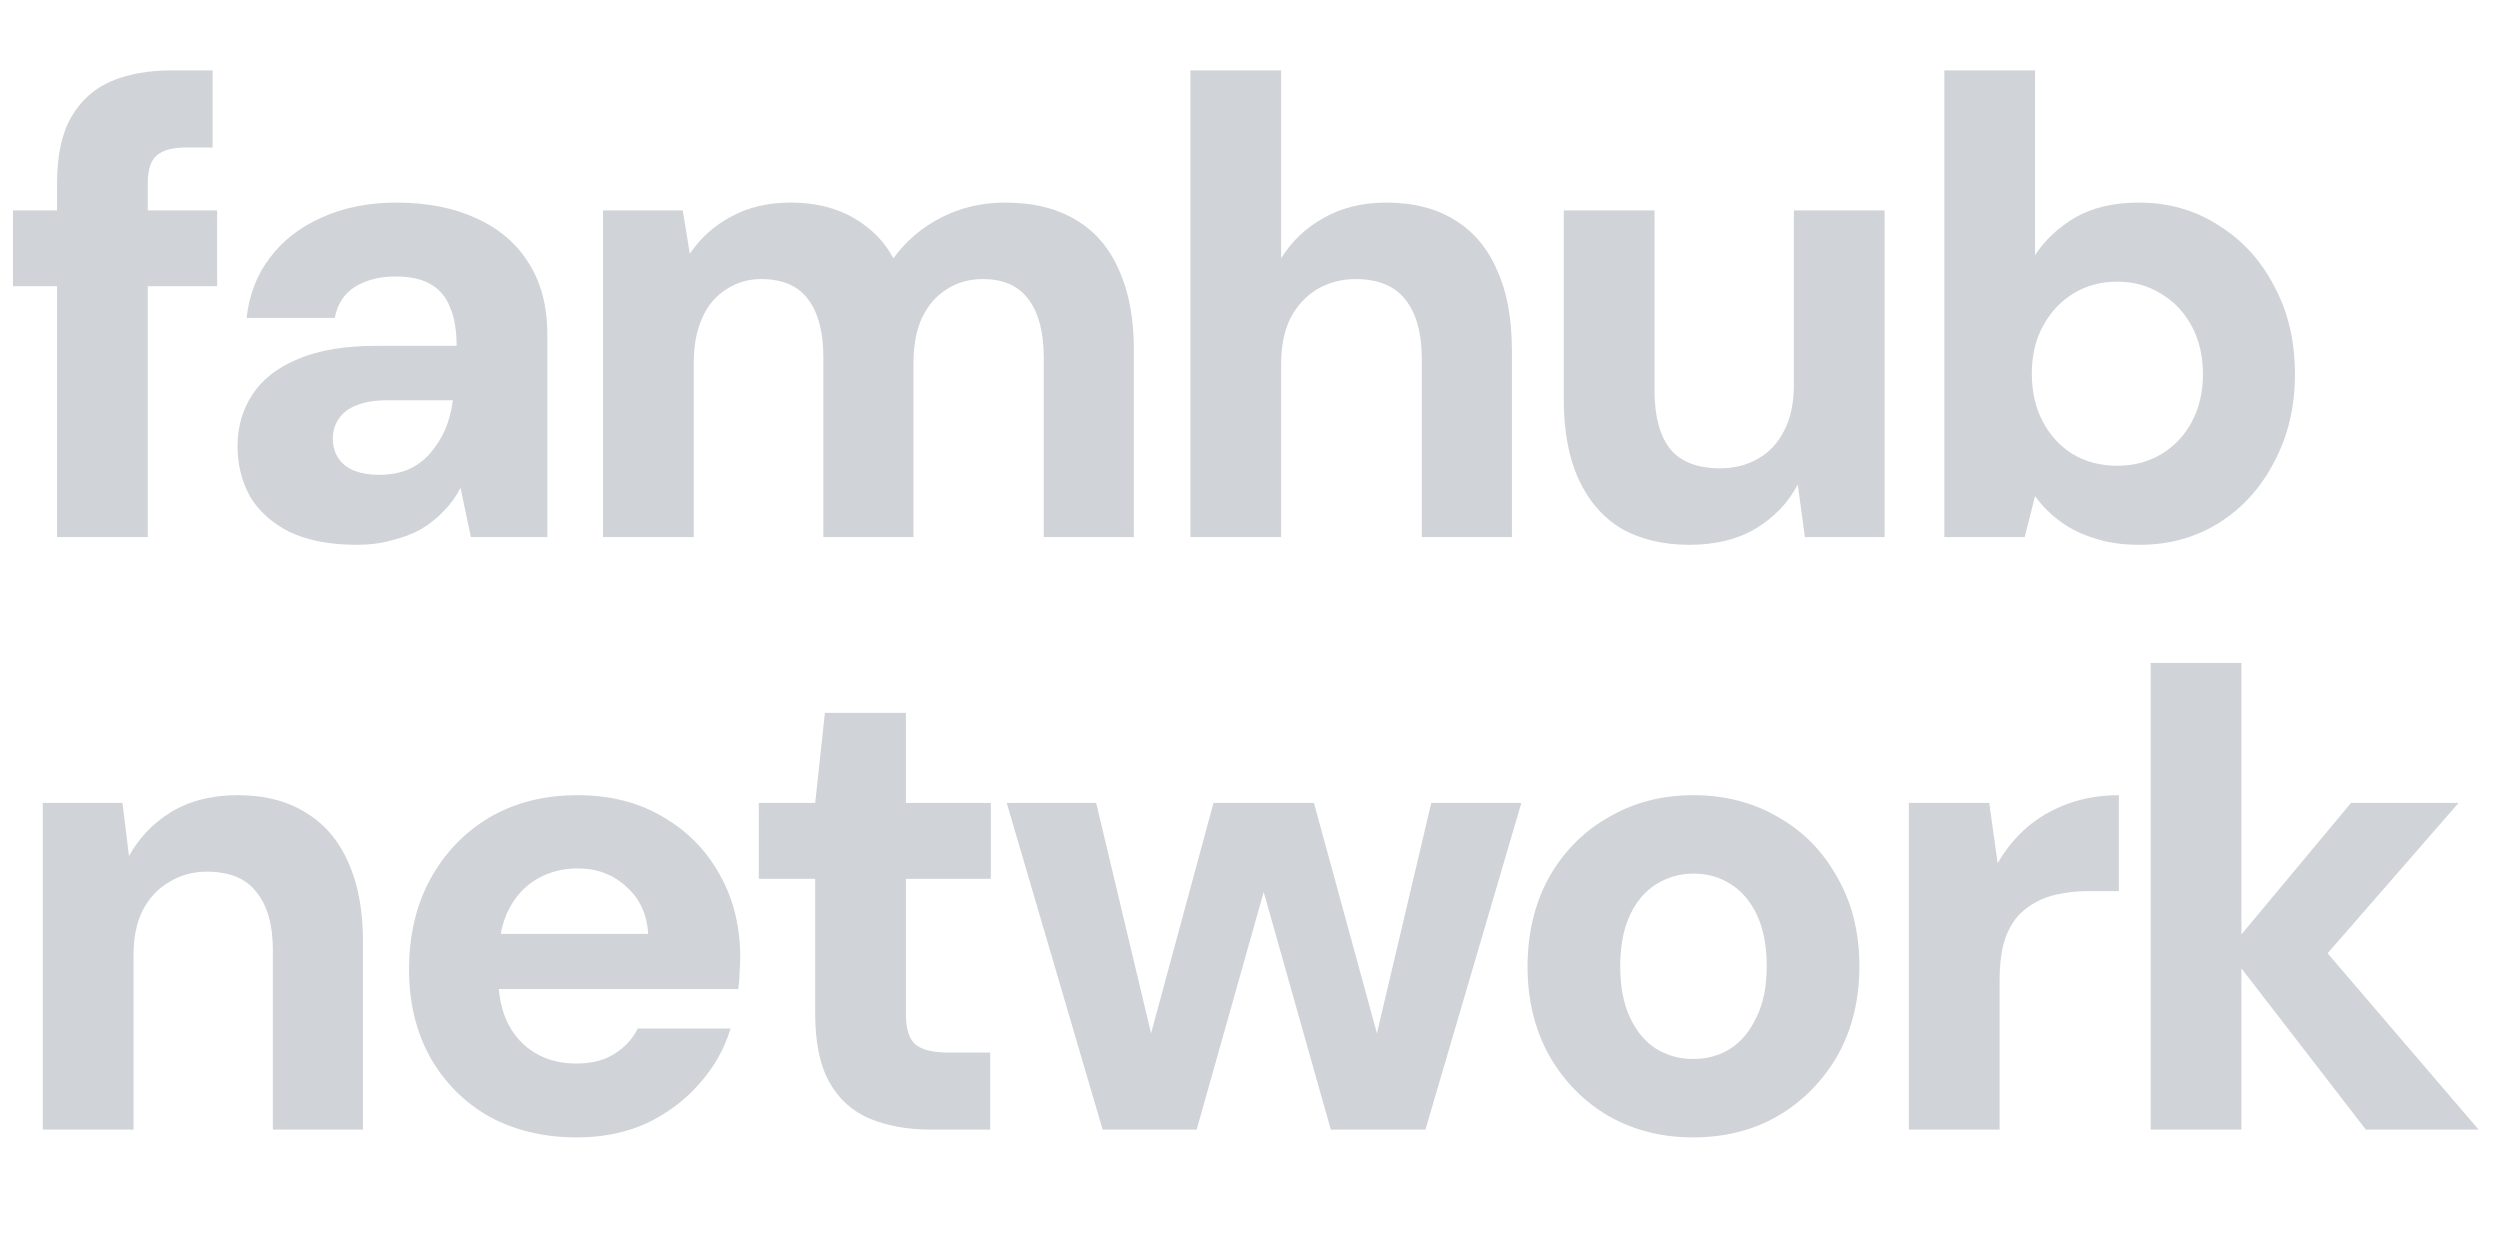
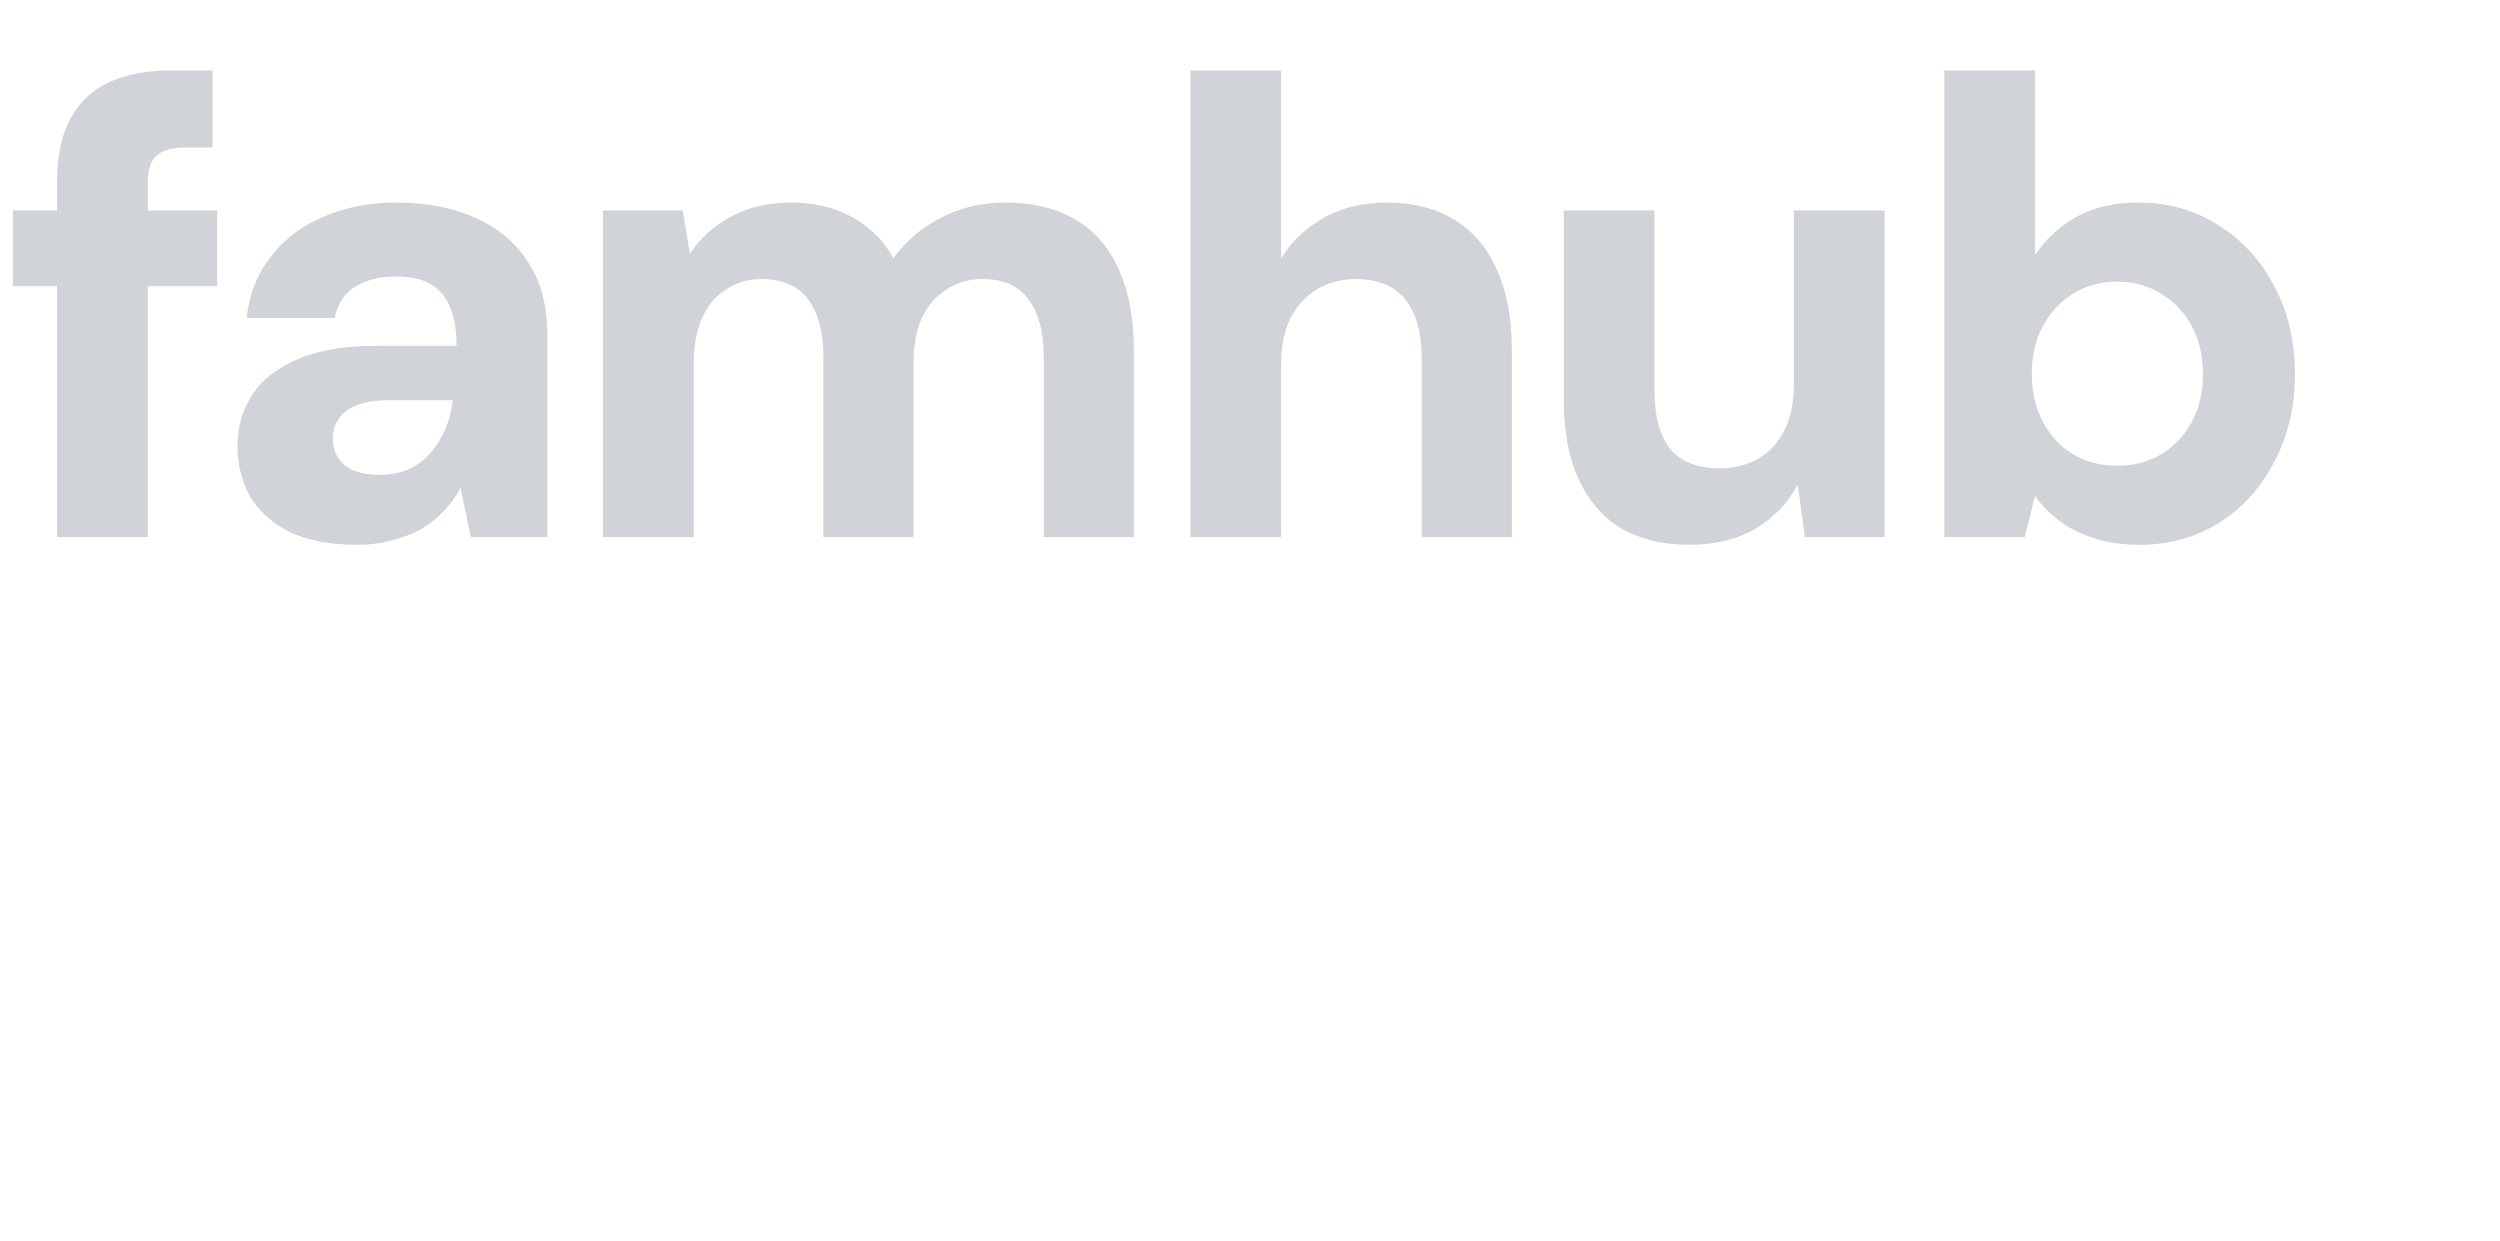
<svg xmlns="http://www.w3.org/2000/svg" width="135" height="67" viewBox="0 0 135 67" fill="none">
  <path d="M3.08 29V9.89C3.08 8.396 3.337 7.206 3.85 6.32C4.363 5.433 5.075 4.791 5.985 4.395C6.918 3.998 8.015 3.8 9.275 3.8H11.48V7.965H10.045C9.298 7.965 8.762 8.116 8.435 8.42C8.132 8.7 7.98 9.19 7.98 9.89V29H3.08ZM0.7 15.455V11.36H11.725V15.455H0.7ZM19.267 29.42C17.821 29.42 16.607 29.186 15.627 28.72C14.671 28.23 13.959 27.588 13.492 26.795C13.049 25.978 12.827 25.08 12.827 24.1C12.827 23.05 13.096 22.116 13.632 21.3C14.169 20.483 14.997 19.841 16.117 19.375C17.237 18.908 18.637 18.675 20.317 18.675H24.657C24.657 17.835 24.541 17.146 24.307 16.61C24.097 16.05 23.747 15.63 23.257 15.35C22.791 15.07 22.161 14.93 21.367 14.93C20.504 14.93 19.769 15.117 19.162 15.49C18.579 15.863 18.217 16.423 18.077 17.17H13.317C13.457 15.91 13.877 14.825 14.577 13.915C15.277 12.982 16.211 12.258 17.377 11.745C18.567 11.208 19.909 10.94 21.402 10.94C23.059 10.94 24.494 11.22 25.707 11.78C26.944 12.34 27.889 13.145 28.542 14.195C29.219 15.245 29.557 16.54 29.557 18.08V29H25.427L24.867 26.34C24.634 26.806 24.331 27.227 23.957 27.6C23.607 27.973 23.199 28.3 22.732 28.58C22.266 28.837 21.741 29.035 21.157 29.175C20.597 29.338 19.967 29.42 19.267 29.42ZM20.457 25.64C21.041 25.64 21.566 25.547 22.032 25.36C22.499 25.15 22.896 24.858 23.222 24.485C23.549 24.111 23.817 23.692 24.027 23.225C24.237 22.735 24.377 22.21 24.447 21.65V21.615H20.912C20.236 21.615 19.676 21.708 19.232 21.895C18.812 22.058 18.497 22.303 18.287 22.63C18.077 22.933 17.972 23.283 17.972 23.68C17.972 24.1 18.077 24.462 18.287 24.765C18.497 25.068 18.789 25.29 19.162 25.43C19.536 25.57 19.967 25.64 20.457 25.64ZM32.562 29V11.36H36.867L37.252 13.705C37.812 12.865 38.547 12.2 39.457 11.71C40.39 11.197 41.463 10.94 42.677 10.94C43.54 10.94 44.322 11.056 45.022 11.29C45.722 11.523 46.34 11.861 46.877 12.305C47.437 12.748 47.892 13.296 48.242 13.95C48.918 13.017 49.782 12.281 50.832 11.745C51.882 11.208 53.025 10.94 54.262 10.94C55.802 10.94 57.085 11.255 58.112 11.885C59.138 12.492 59.908 13.39 60.422 14.58C60.958 15.746 61.227 17.181 61.227 18.885V29H56.362V19.305C56.362 17.951 56.093 16.913 55.557 16.19C55.02 15.443 54.192 15.07 53.072 15.07C52.325 15.07 51.672 15.257 51.112 15.63C50.552 15.98 50.108 16.493 49.782 17.17C49.478 17.846 49.327 18.663 49.327 19.62V29H44.462V19.305C44.462 17.951 44.193 16.913 43.657 16.19C43.12 15.443 42.268 15.07 41.102 15.07C40.402 15.07 39.772 15.257 39.212 15.63C38.652 15.98 38.22 16.493 37.917 17.17C37.613 17.846 37.462 18.663 37.462 19.62V29H32.562ZM64.282 29V3.8H69.182V13.95C69.742 13.04 70.5 12.316 71.457 11.78C72.437 11.22 73.569 10.94 74.852 10.94C76.322 10.94 77.558 11.255 78.562 11.885C79.565 12.492 80.323 13.39 80.837 14.58C81.374 15.746 81.642 17.193 81.642 18.92V29H76.777V19.375C76.777 17.998 76.485 16.936 75.902 16.19C75.319 15.443 74.42 15.07 73.207 15.07C72.437 15.07 71.737 15.257 71.107 15.63C70.5 16.003 70.022 16.528 69.672 17.205C69.345 17.881 69.182 18.698 69.182 19.655V29H64.282ZM91.234 29.42C89.811 29.42 88.586 29.128 87.559 28.545C86.556 27.938 85.786 27.052 85.249 25.885C84.713 24.718 84.444 23.283 84.444 21.58V11.36H89.344V21.09C89.344 22.466 89.624 23.517 90.184 24.24C90.768 24.94 91.666 25.29 92.879 25.29C93.649 25.29 94.338 25.115 94.944 24.765C95.551 24.415 96.018 23.913 96.344 23.26C96.694 22.583 96.869 21.755 96.869 20.775V11.36H101.769V29H97.464L97.079 26.165C96.566 27.145 95.808 27.938 94.804 28.545C93.824 29.128 92.634 29.42 91.234 29.42ZM115.528 29.42C114.618 29.42 113.813 29.303 113.113 29.07C112.413 28.86 111.794 28.556 111.258 28.16C110.721 27.763 110.266 27.308 109.893 26.795L109.333 29H104.993V3.8H109.893V13.775C110.429 12.958 111.153 12.281 112.063 11.745C112.996 11.208 114.139 10.94 115.493 10.94C117.103 10.94 118.538 11.348 119.798 12.165C121.081 12.958 122.084 14.055 122.808 15.455C123.554 16.831 123.928 18.418 123.928 20.215C123.928 21.965 123.554 23.54 122.808 24.94C122.084 26.34 121.093 27.436 119.833 28.23C118.573 29.023 117.138 29.42 115.528 29.42ZM114.338 25.15C115.224 25.15 116.018 24.94 116.718 24.52C117.418 24.1 117.966 23.517 118.363 22.77C118.759 22.023 118.958 21.172 118.958 20.215C118.958 19.235 118.759 18.372 118.363 17.625C117.966 16.878 117.418 16.295 116.718 15.875C116.018 15.431 115.224 15.21 114.338 15.21C113.428 15.21 112.623 15.431 111.923 15.875C111.246 16.295 110.709 16.878 110.313 17.625C109.916 18.348 109.718 19.2 109.718 20.18C109.718 21.16 109.916 22.023 110.313 22.77C110.709 23.517 111.246 24.1 111.923 24.52C112.623 24.94 113.428 25.15 114.338 25.15Z" fill="#D0D3D7" />
-   <path d="M2.31 61V43.36H6.615L6.965 46.23C7.502 45.25 8.26 44.456 9.24 43.85C10.243 43.243 11.445 42.94 12.845 42.94C14.292 42.94 15.517 43.255 16.52 43.885C17.523 44.492 18.282 45.378 18.795 46.545C19.332 47.712 19.6 49.147 19.6 50.85V61H14.735V51.305C14.735 49.952 14.443 48.913 13.86 48.19C13.3 47.443 12.402 47.07 11.165 47.07C10.418 47.07 9.742 47.257 9.135 47.63C8.528 47.98 8.05 48.493 7.7 49.17C7.373 49.823 7.21 50.628 7.21 51.585V61H2.31ZM31.153 61.42C29.38 61.42 27.805 61.047 26.428 60.3C25.075 59.53 24.013 58.468 23.243 57.115C22.473 55.738 22.088 54.151 22.088 52.355C22.088 50.535 22.462 48.925 23.208 47.525C23.978 46.102 25.04 44.981 26.393 44.165C27.77 43.348 29.368 42.94 31.188 42.94C32.938 42.94 34.467 43.325 35.773 44.095C37.103 44.865 38.13 45.903 38.853 47.21C39.6 48.517 39.973 50.022 39.973 51.725C39.973 51.958 39.962 52.215 39.938 52.495C39.938 52.775 39.915 53.078 39.868 53.405H25.588V50.43H35.003C34.933 49.356 34.537 48.505 33.813 47.875C33.113 47.221 32.238 46.895 31.188 46.895C30.395 46.895 29.672 47.081 29.018 47.455C28.365 47.828 27.852 48.377 27.478 49.1C27.105 49.823 26.918 50.745 26.918 51.865V52.88C26.918 53.79 27.093 54.595 27.443 55.295C27.793 55.971 28.283 56.496 28.913 56.87C29.543 57.243 30.278 57.43 31.118 57.43C31.958 57.43 32.647 57.255 33.183 56.905C33.743 56.555 34.163 56.1 34.443 55.54H39.448C39.122 56.636 38.562 57.628 37.768 58.515C36.998 59.401 36.053 60.113 34.933 60.65C33.813 61.163 32.553 61.42 31.153 61.42ZM50.285 61C49.025 61 47.916 60.801 46.96 60.405C46.026 60.008 45.303 59.355 44.79 58.445C44.276 57.535 44.02 56.298 44.02 54.735V47.455H40.975V43.36H44.02L44.545 38.495H48.92V43.36H53.505V47.455H48.92V54.77C48.92 55.54 49.083 56.077 49.41 56.38C49.76 56.683 50.343 56.835 51.16 56.835H53.47V61H50.285ZM59.543 61L54.363 43.36H59.193L62.588 57.605L61.678 57.57L65.528 43.36H70.953L74.838 57.57L73.928 57.605L77.288 43.36H82.153L76.973 61H71.863L67.733 46.37H68.748L64.618 61H59.543ZM91.413 61.42C89.733 61.42 88.216 61.035 86.863 60.265C85.51 59.471 84.436 58.375 83.643 56.975C82.873 55.575 82.488 53.988 82.488 52.215C82.488 50.395 82.873 48.785 83.643 47.385C84.436 45.985 85.51 44.9 86.863 44.13C88.216 43.337 89.745 42.94 91.448 42.94C93.151 42.94 94.68 43.337 96.033 44.13C97.386 44.9 98.448 45.985 99.218 47.385C100.011 48.761 100.408 50.36 100.408 52.18C100.408 54 100.011 55.61 99.218 57.01C98.425 58.386 97.351 59.471 95.998 60.265C94.668 61.035 93.14 61.42 91.413 61.42ZM91.413 57.185C92.183 57.185 92.86 56.998 93.443 56.625C94.026 56.252 94.493 55.691 94.843 54.945C95.216 54.198 95.403 53.276 95.403 52.18C95.403 51.083 95.228 50.161 94.878 49.415C94.528 48.668 94.05 48.108 93.443 47.735C92.86 47.361 92.195 47.175 91.448 47.175C90.725 47.175 90.06 47.361 89.453 47.735C88.846 48.108 88.368 48.668 88.018 49.415C87.668 50.161 87.493 51.083 87.493 52.18C87.493 53.276 87.668 54.198 88.018 54.945C88.368 55.691 88.835 56.252 89.418 56.625C90.025 56.998 90.69 57.185 91.413 57.185ZM103.079 61V43.36H107.419L107.874 46.615C108.317 45.845 108.854 45.191 109.484 44.655C110.114 44.118 110.849 43.698 111.689 43.395C112.529 43.092 113.439 42.94 114.419 42.94V48.12H112.774C112.074 48.12 111.42 48.202 110.814 48.365C110.23 48.528 109.717 48.797 109.274 49.17C108.854 49.52 108.527 50.01 108.294 50.64C108.084 51.246 107.979 52.017 107.979 52.95V61H103.079ZM127.757 61L120.302 51.34L126.952 43.36H132.762L124.012 53.405V49.52L133.847 61H127.757ZM116.137 61V35.8H121.037V61H116.137Z" fill="#D0D3D7" />
</svg>